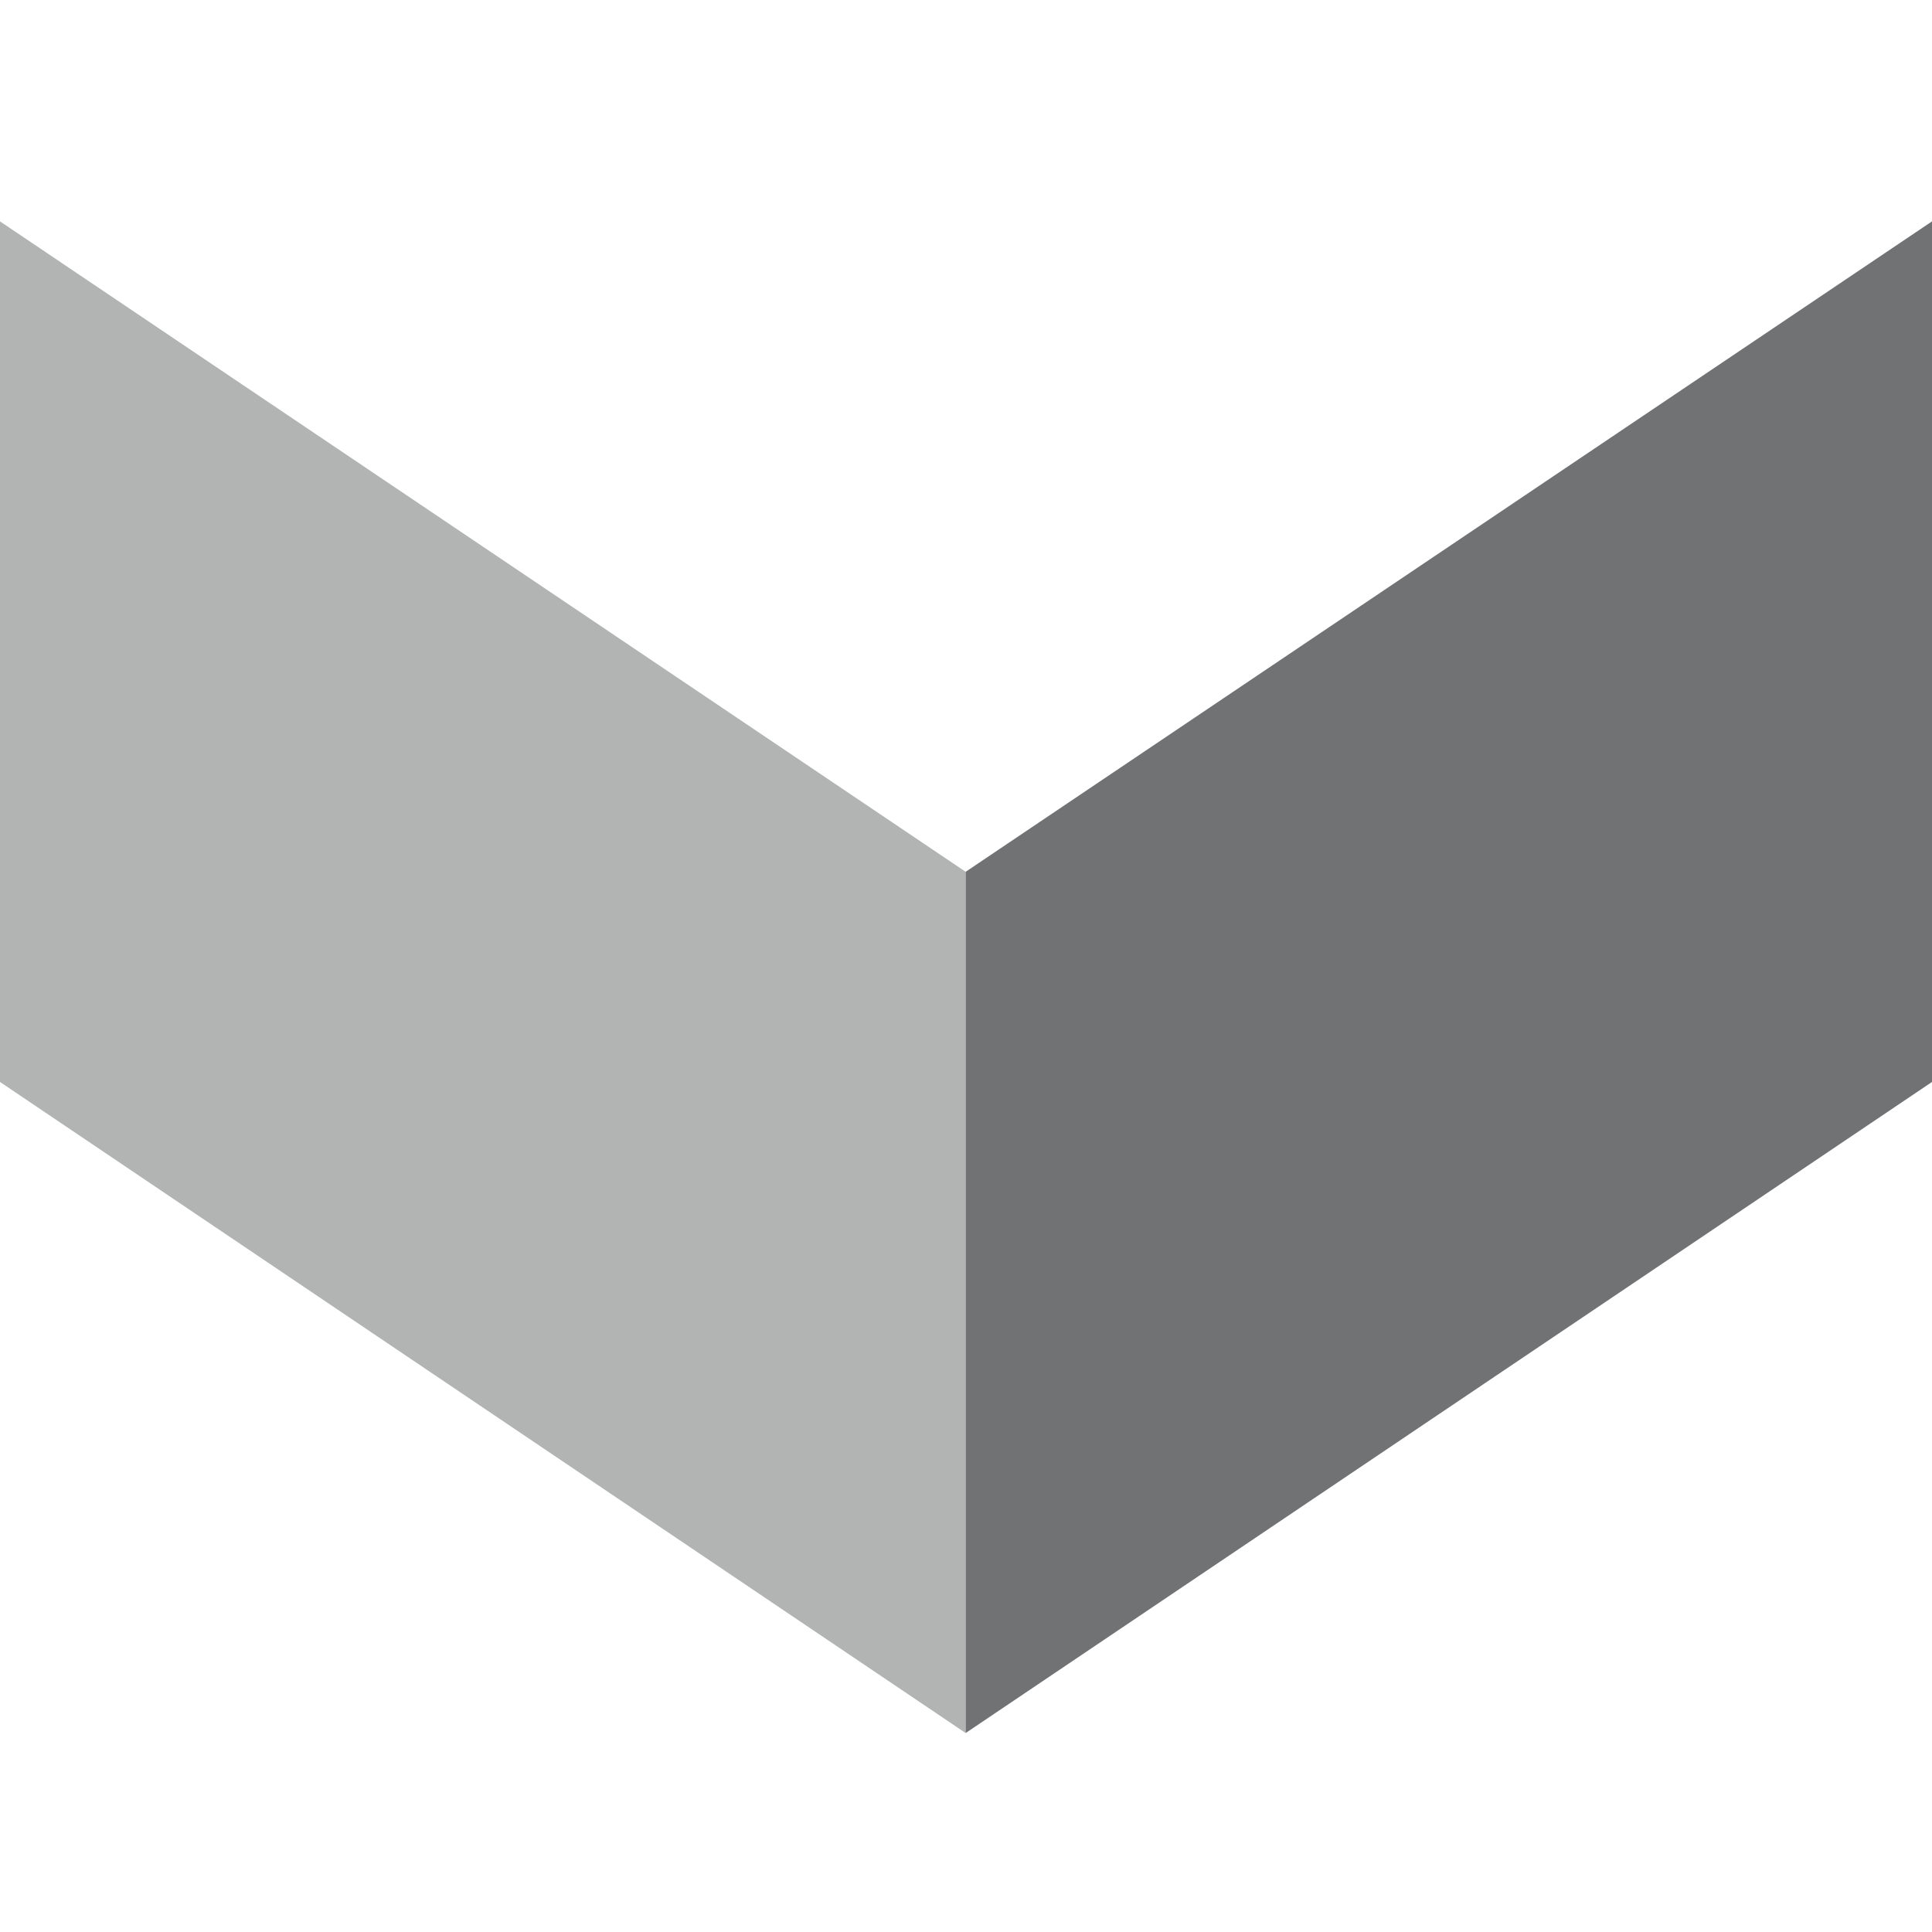
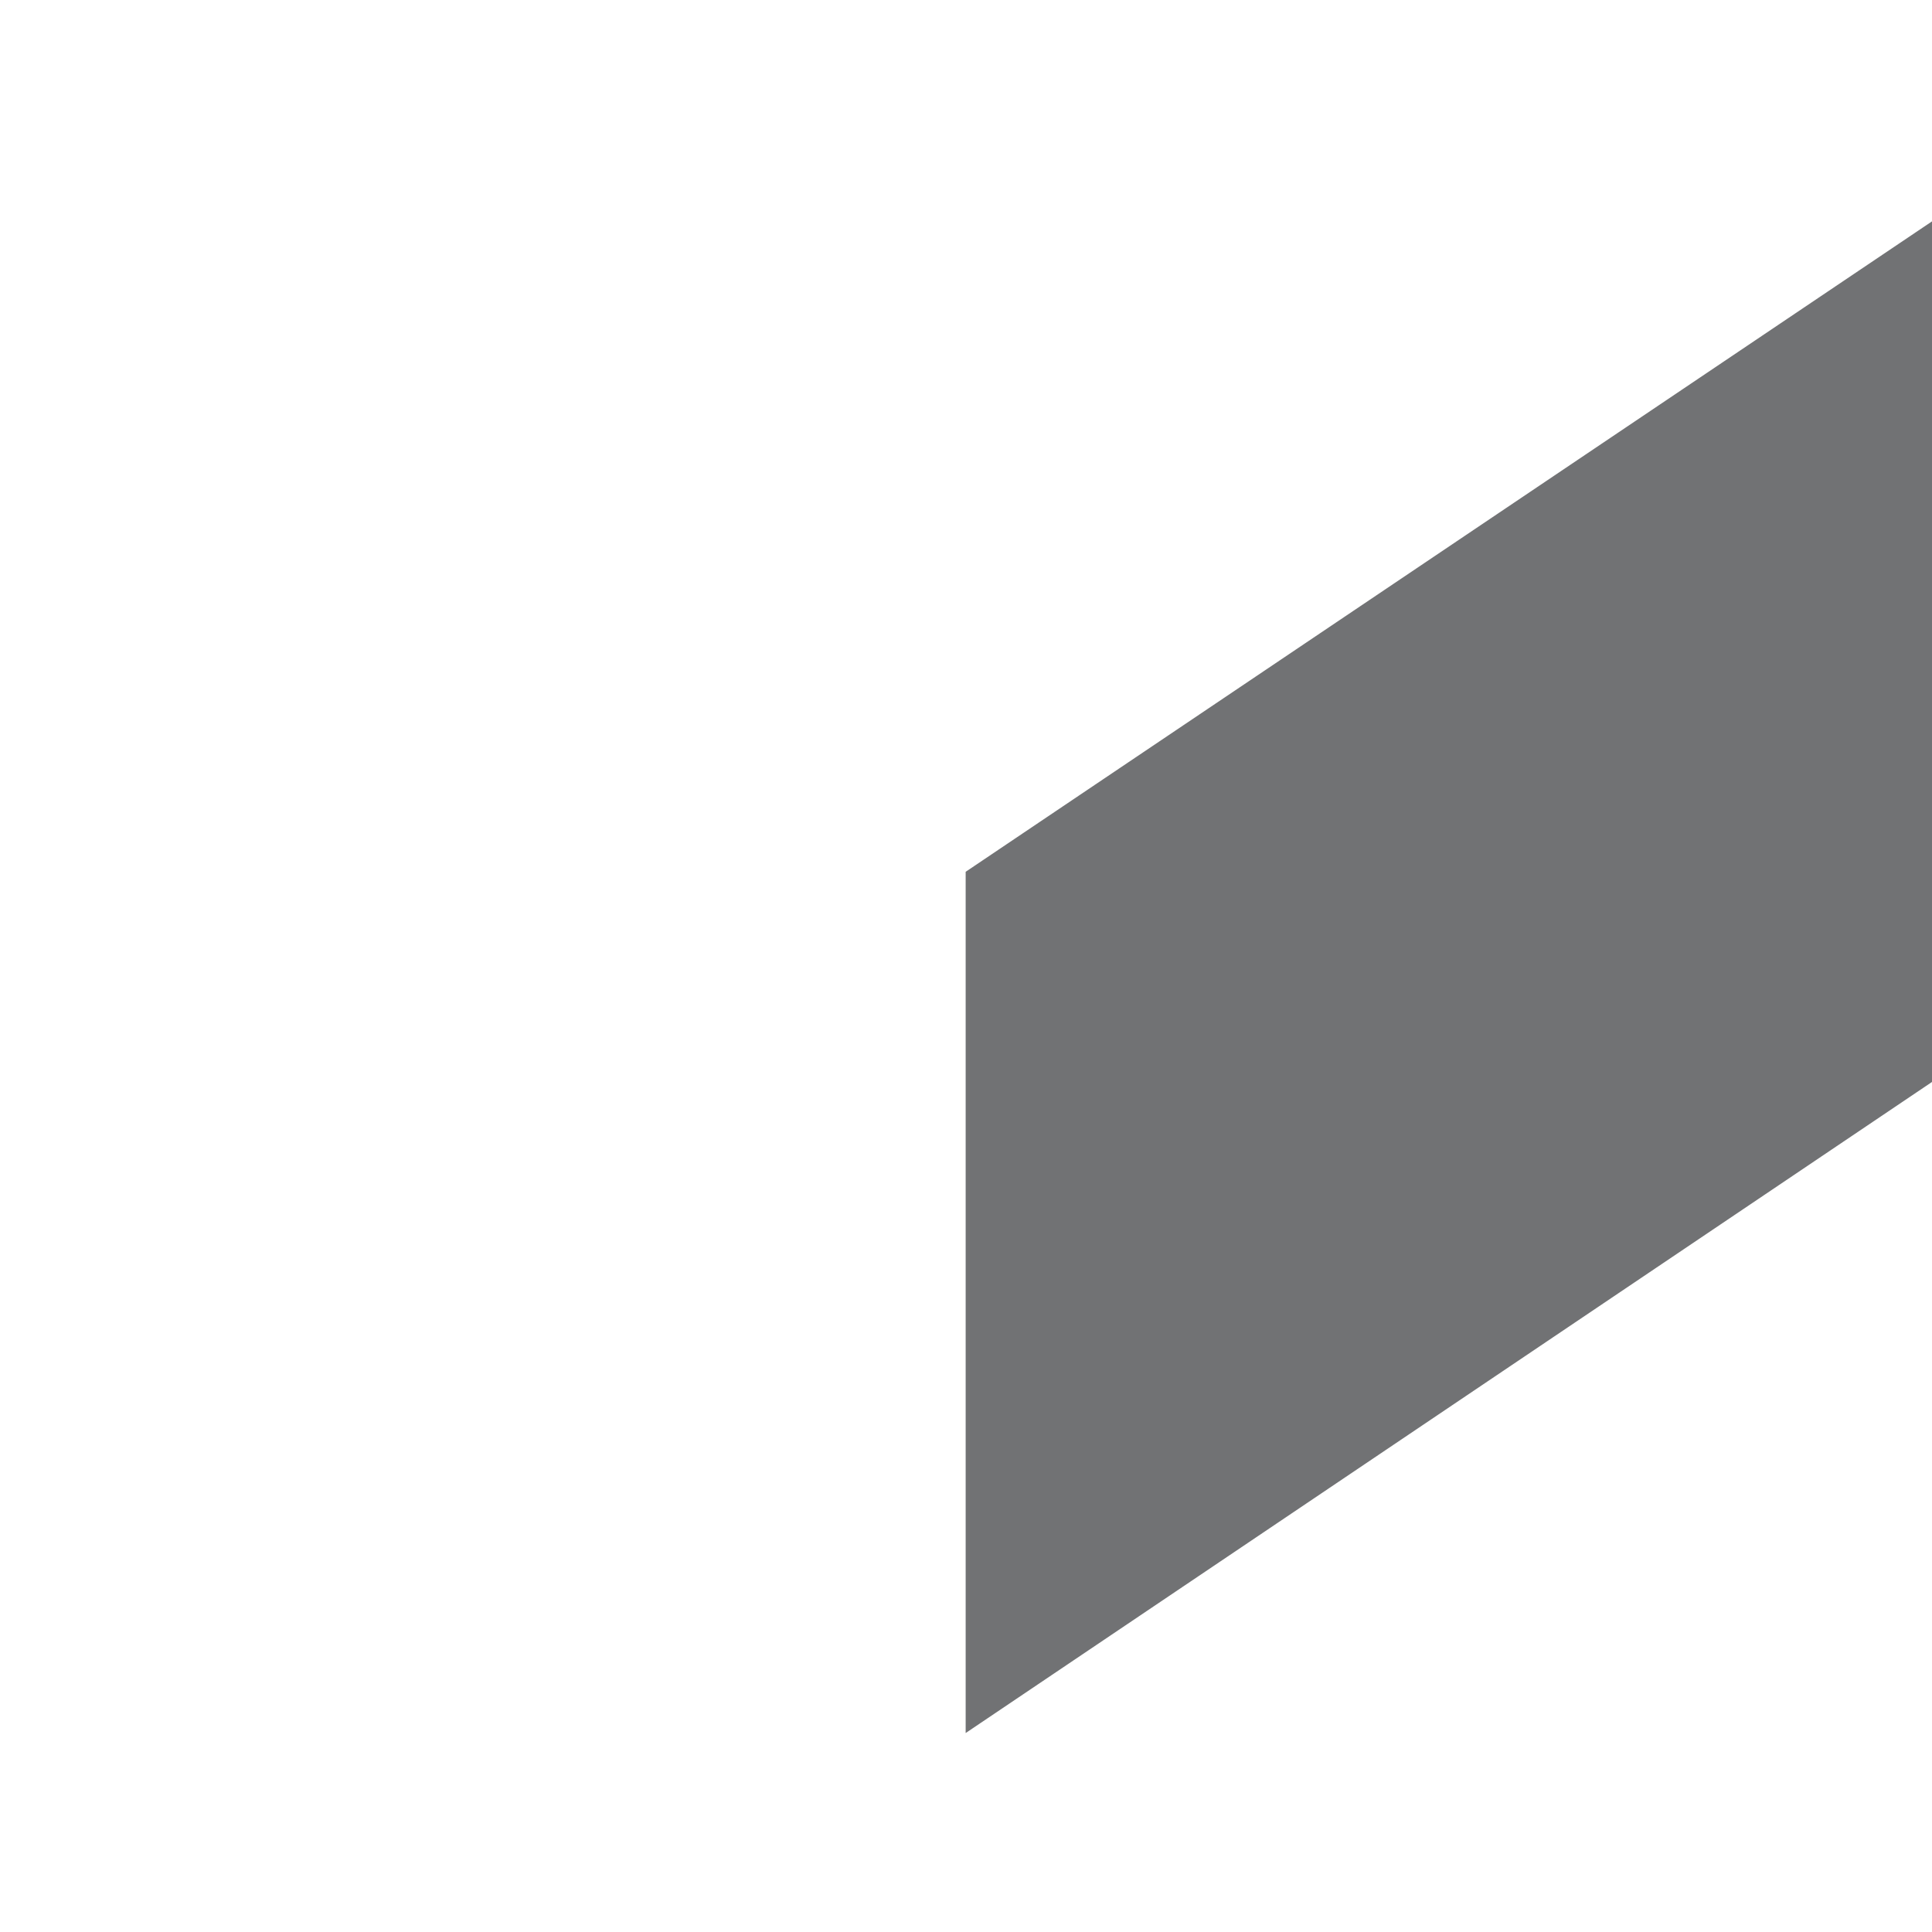
<svg xmlns="http://www.w3.org/2000/svg" width="96px" height="96px" viewBox="0 0 96 96" version="1.1">
  <title>Customer/logo/favicon/favicon-96x96</title>
  <g id="Customer/logo/favicon/favicon-96x96" stroke="none" stroke-width="1" fill="none" fill-rule="evenodd">
    <g id="Logo" transform="translate(0, 11)">
-       <polygon id="Fill-1" fill="#B2B4B4" points="0 0 0 42.762 47.983 75.114 47.983 32.319" />
      <polygon id="Fill-2" fill="#717274" points="96 0 47.983 32.319 47.983 75.114 96 42.762" />
    </g>
  </g>
</svg>